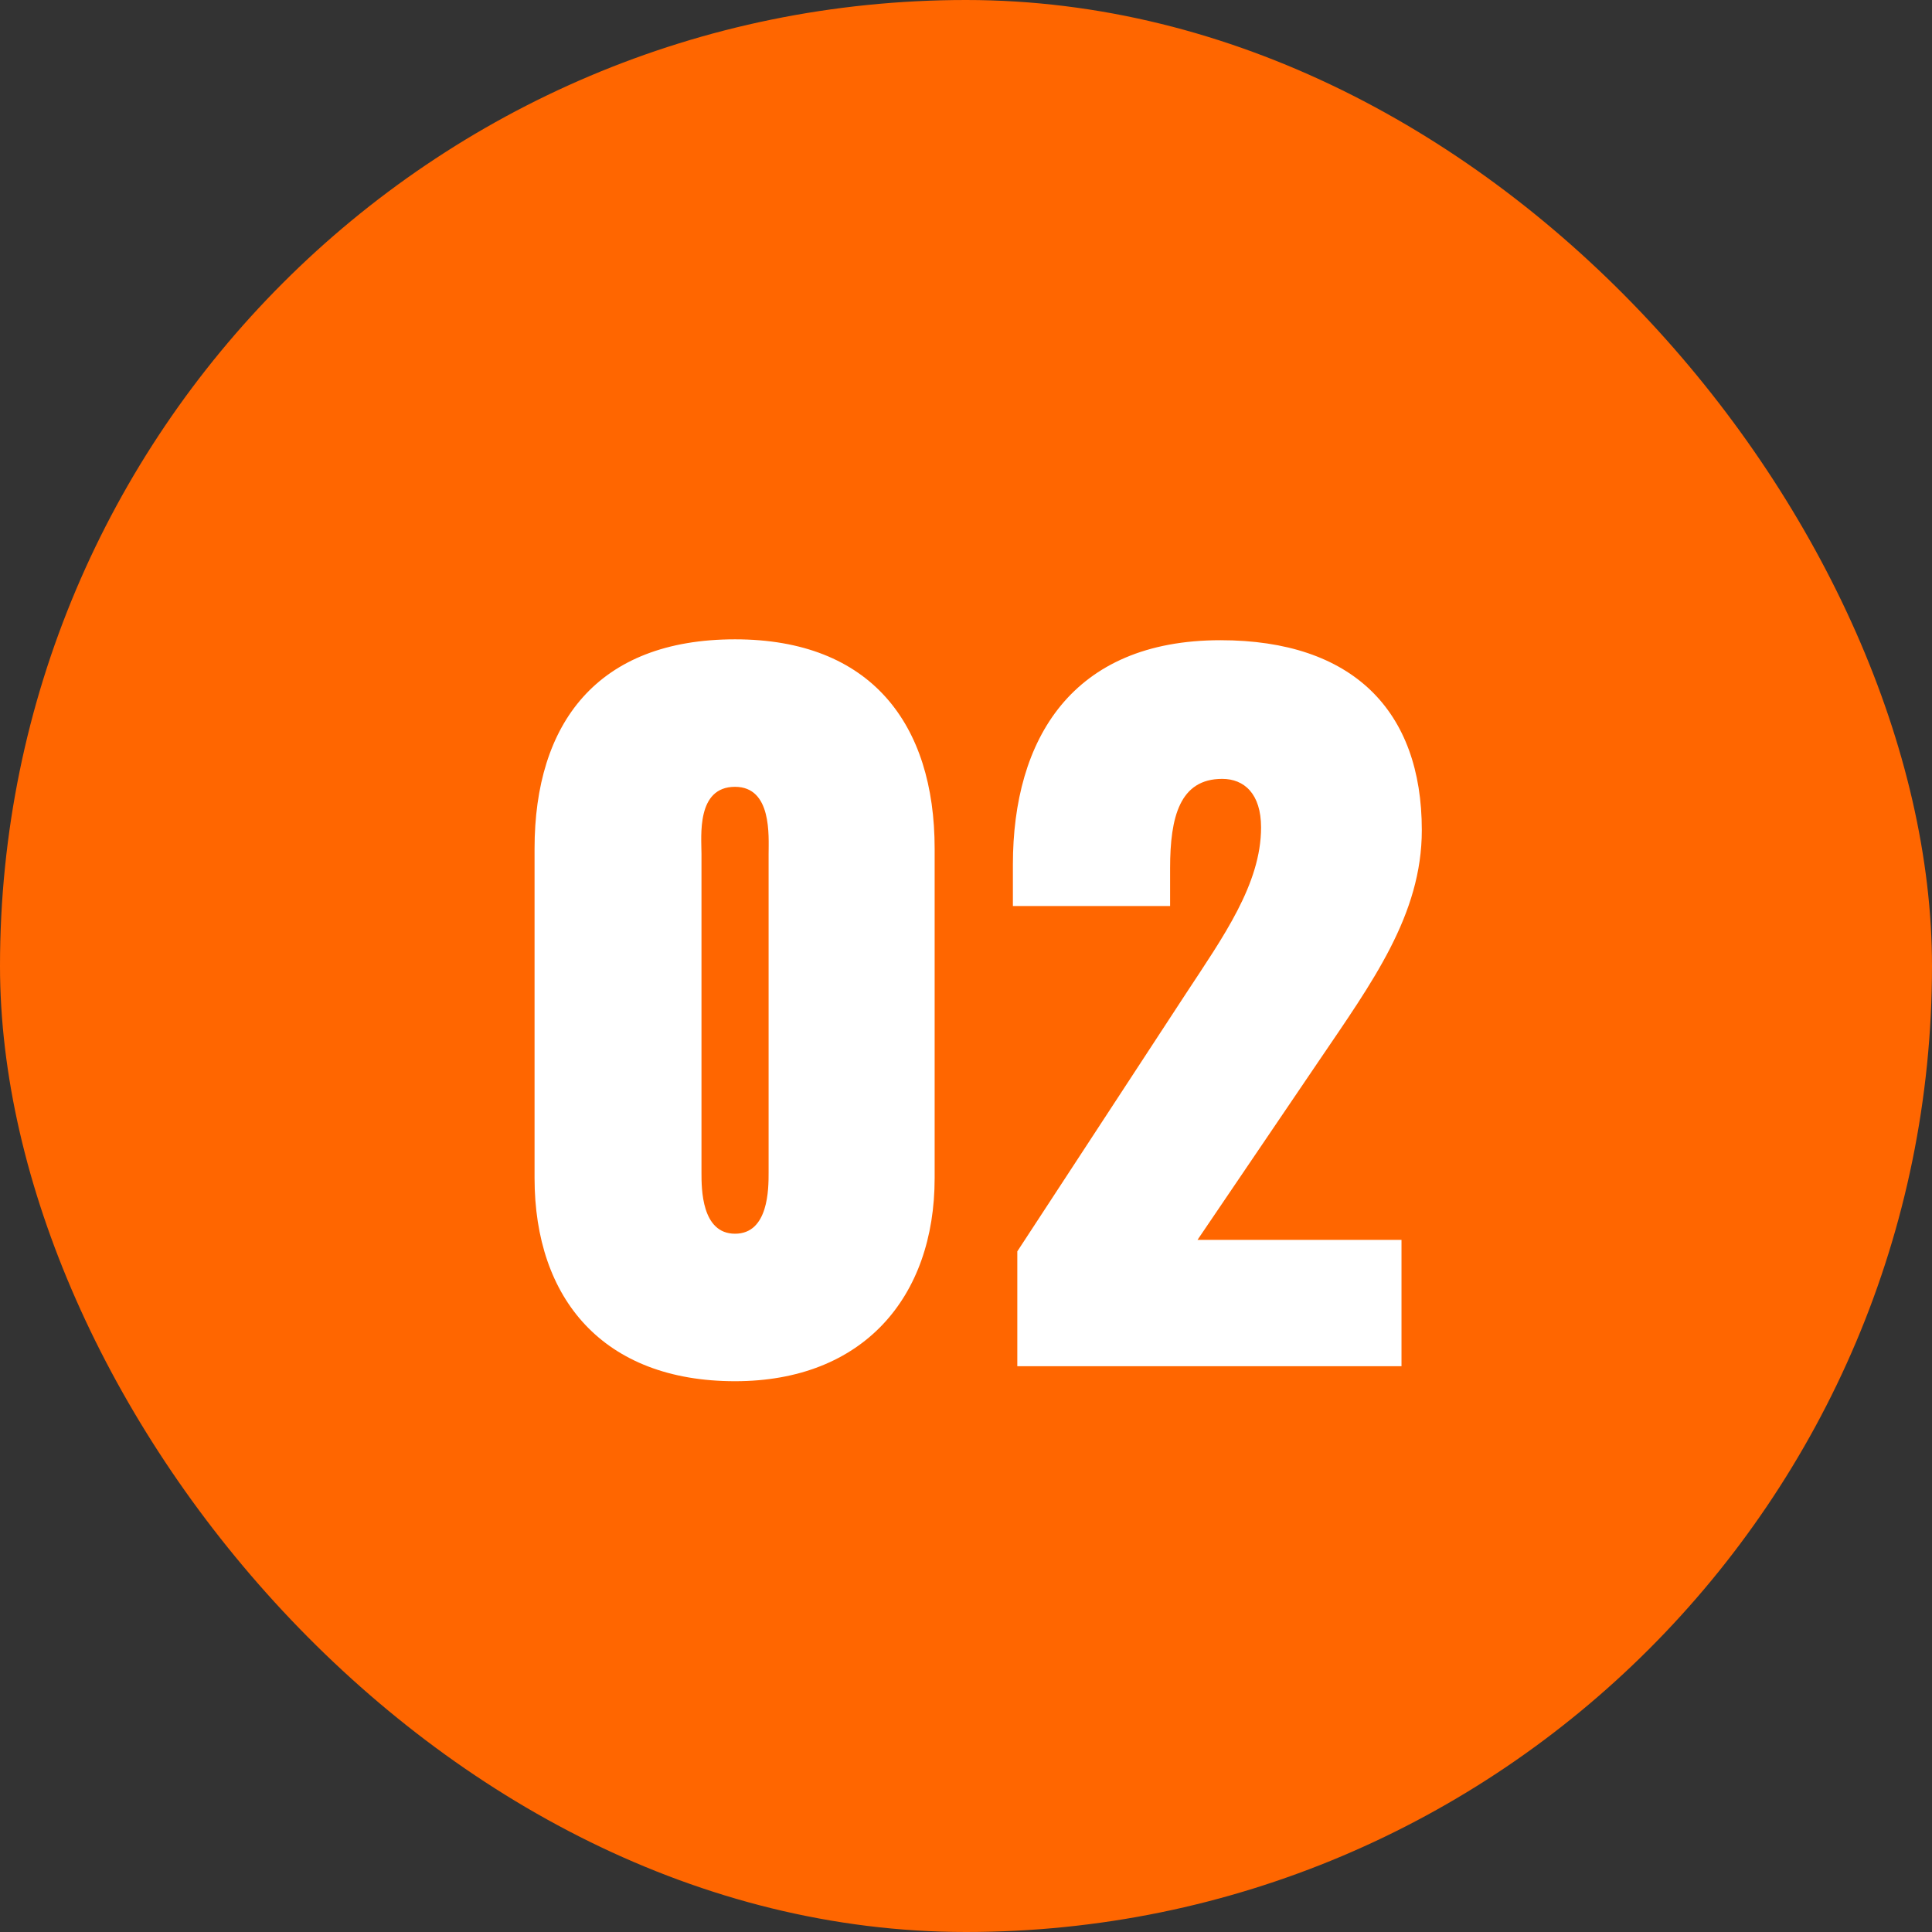
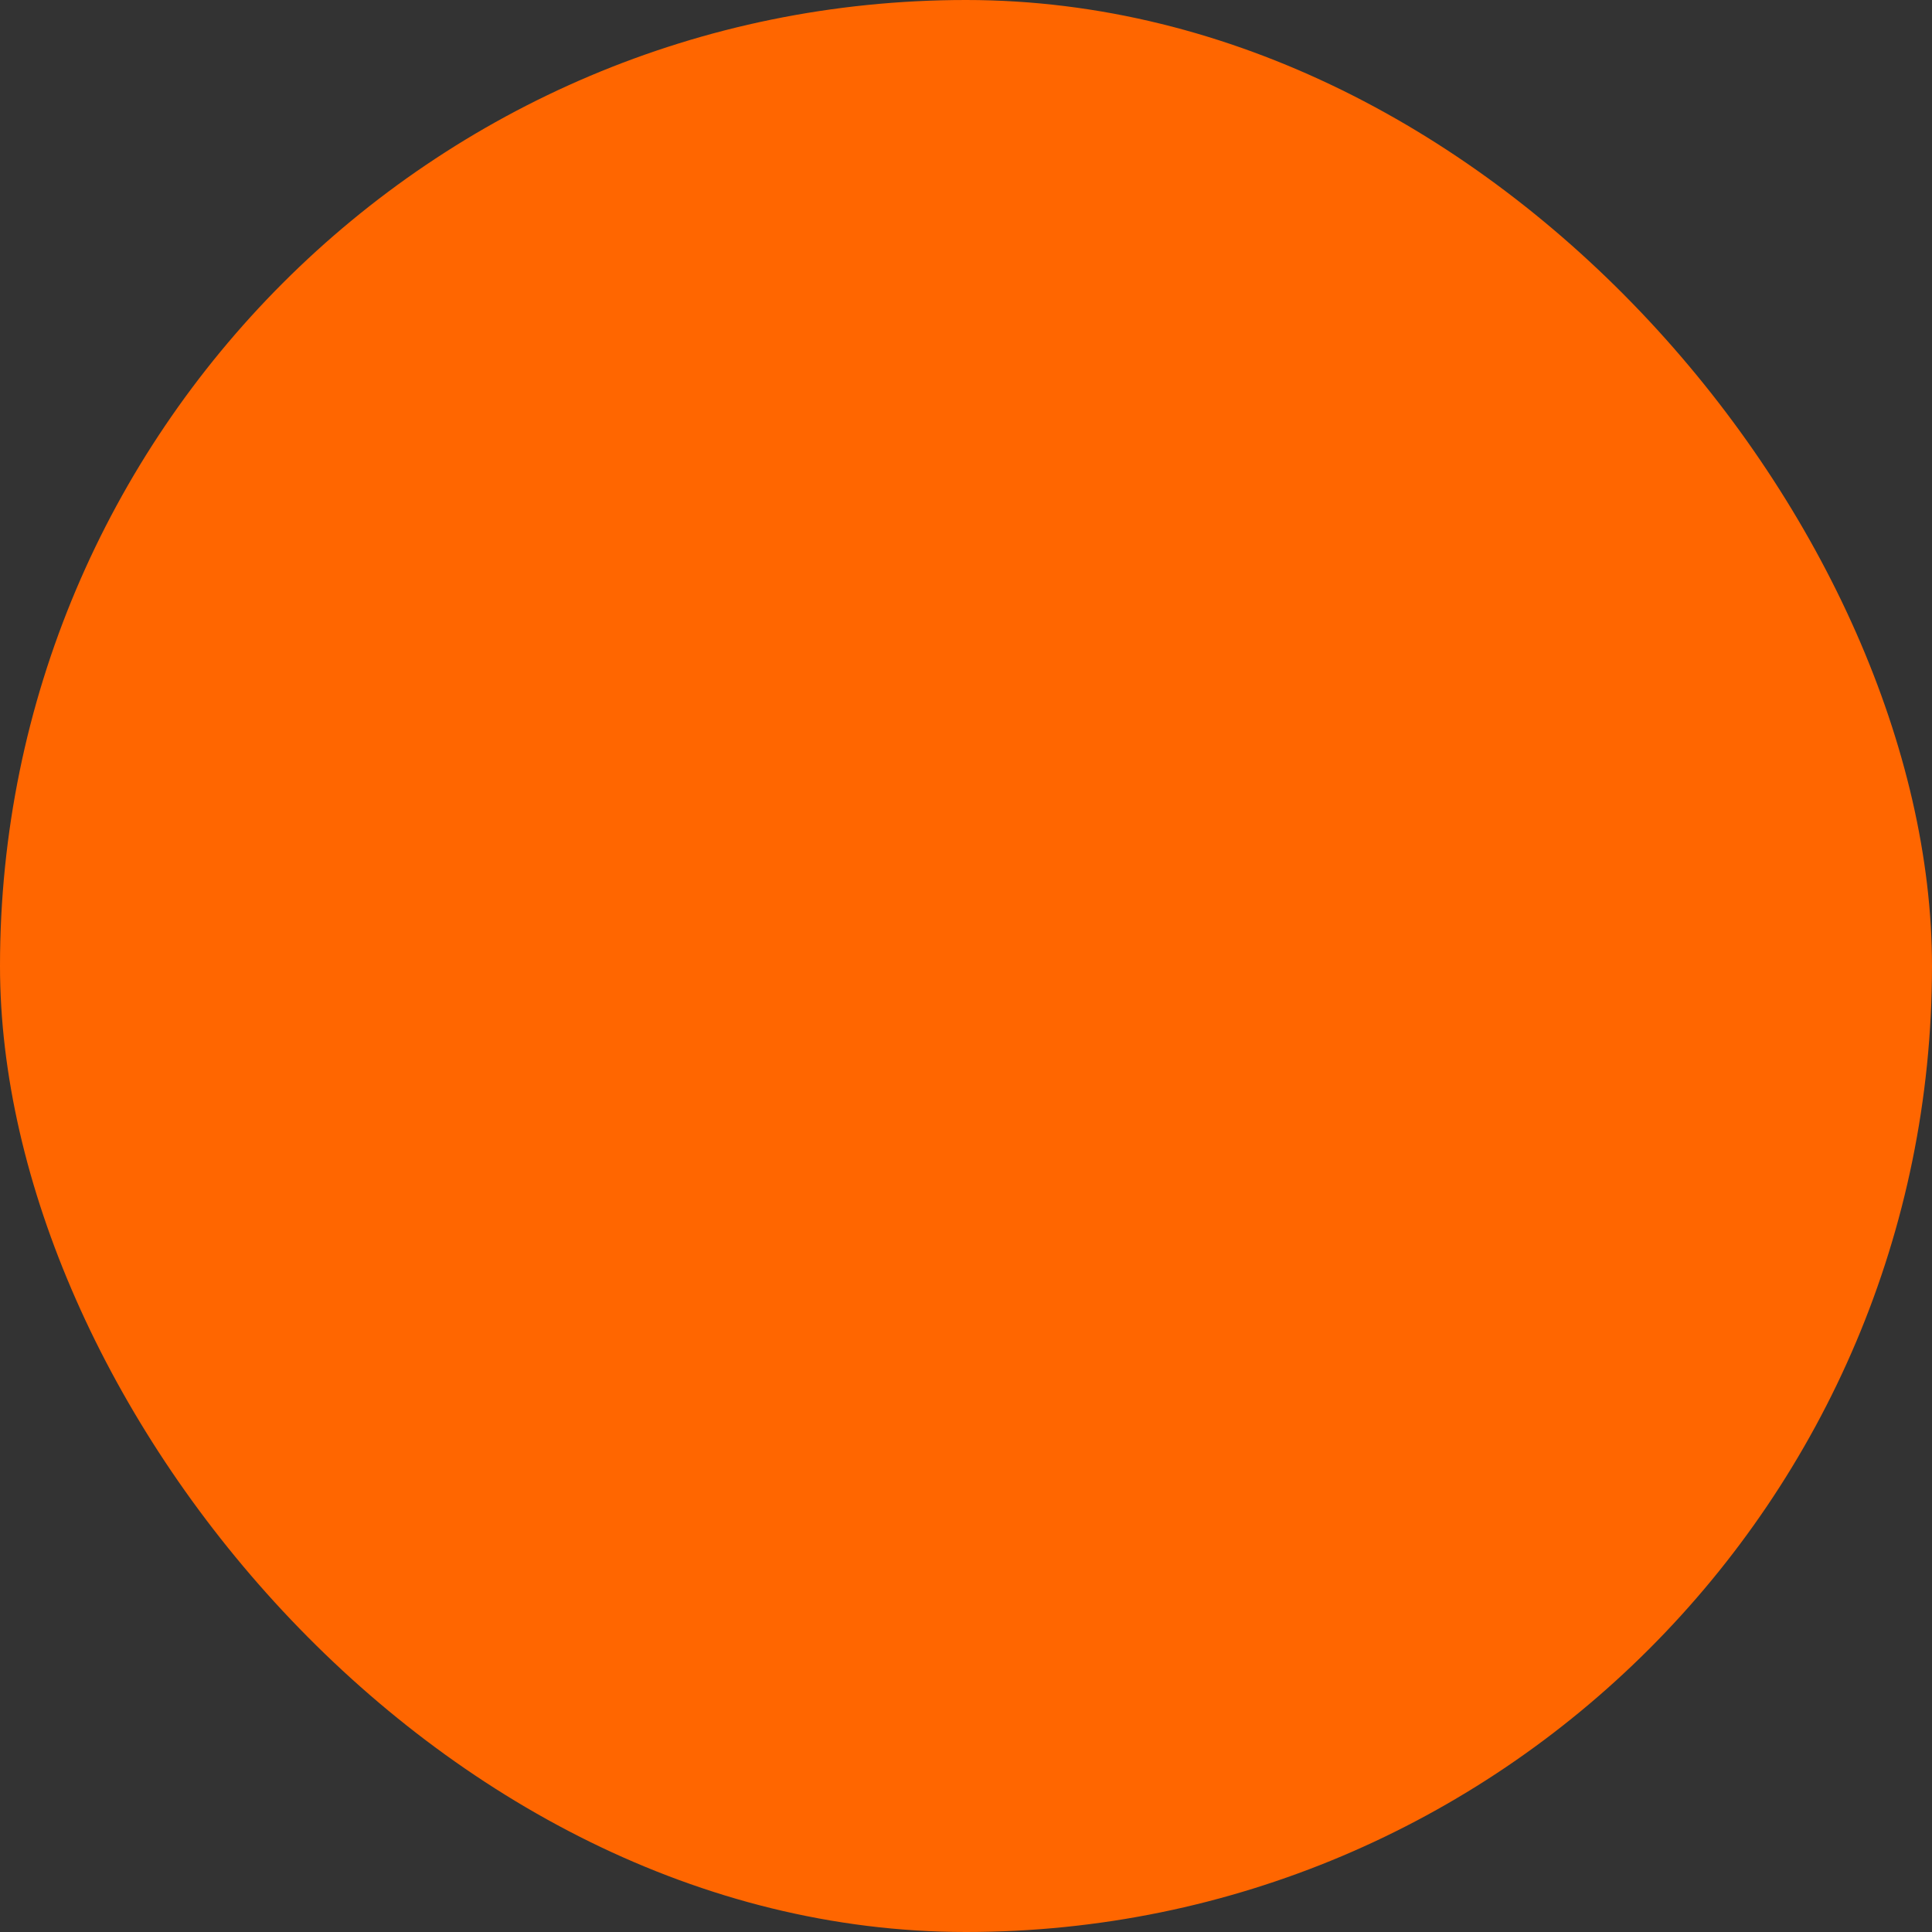
<svg xmlns="http://www.w3.org/2000/svg" width="70" height="70" viewBox="0 0 70 70" fill="none">
  <rect x="0" y="0" width="70" height="70" fill="#333333" stroke="none" />
  <rect width="70" height="70" rx="35" fill="#FF6600" />
-   <path d="M26.632 50.044C21.864 50.044 19.368 47.068 19.368 42.684V30.748C19.368 26.204 21.64 23.164 26.632 23.164C31.56 23.164 33.864 26.236 33.864 30.748V42.684C33.864 47.004 31.272 50.044 26.632 50.044ZM26.632 44.7C27.848 44.7 27.848 43.068 27.848 42.492V30.94C27.848 30.3 27.976 28.508 26.632 28.508C25.224 28.508 25.416 30.3 25.416 30.94V42.492C25.416 43.068 25.416 44.7 26.632 44.7ZM36.859 49.5V45.34L42.971 35.996C44.315 33.948 45.691 32.028 45.691 29.98C45.691 28.764 45.083 28.22 44.283 28.22C42.747 28.22 42.395 29.596 42.395 31.452V32.828H36.699V31.324C36.699 26.78 38.843 23.196 44.219 23.196C49.019 23.196 51.515 25.756 51.515 30.076C51.515 33.148 49.723 35.58 47.771 38.46L43.387 44.924H50.779V49.5H36.859Z" fill="white" />
</svg>